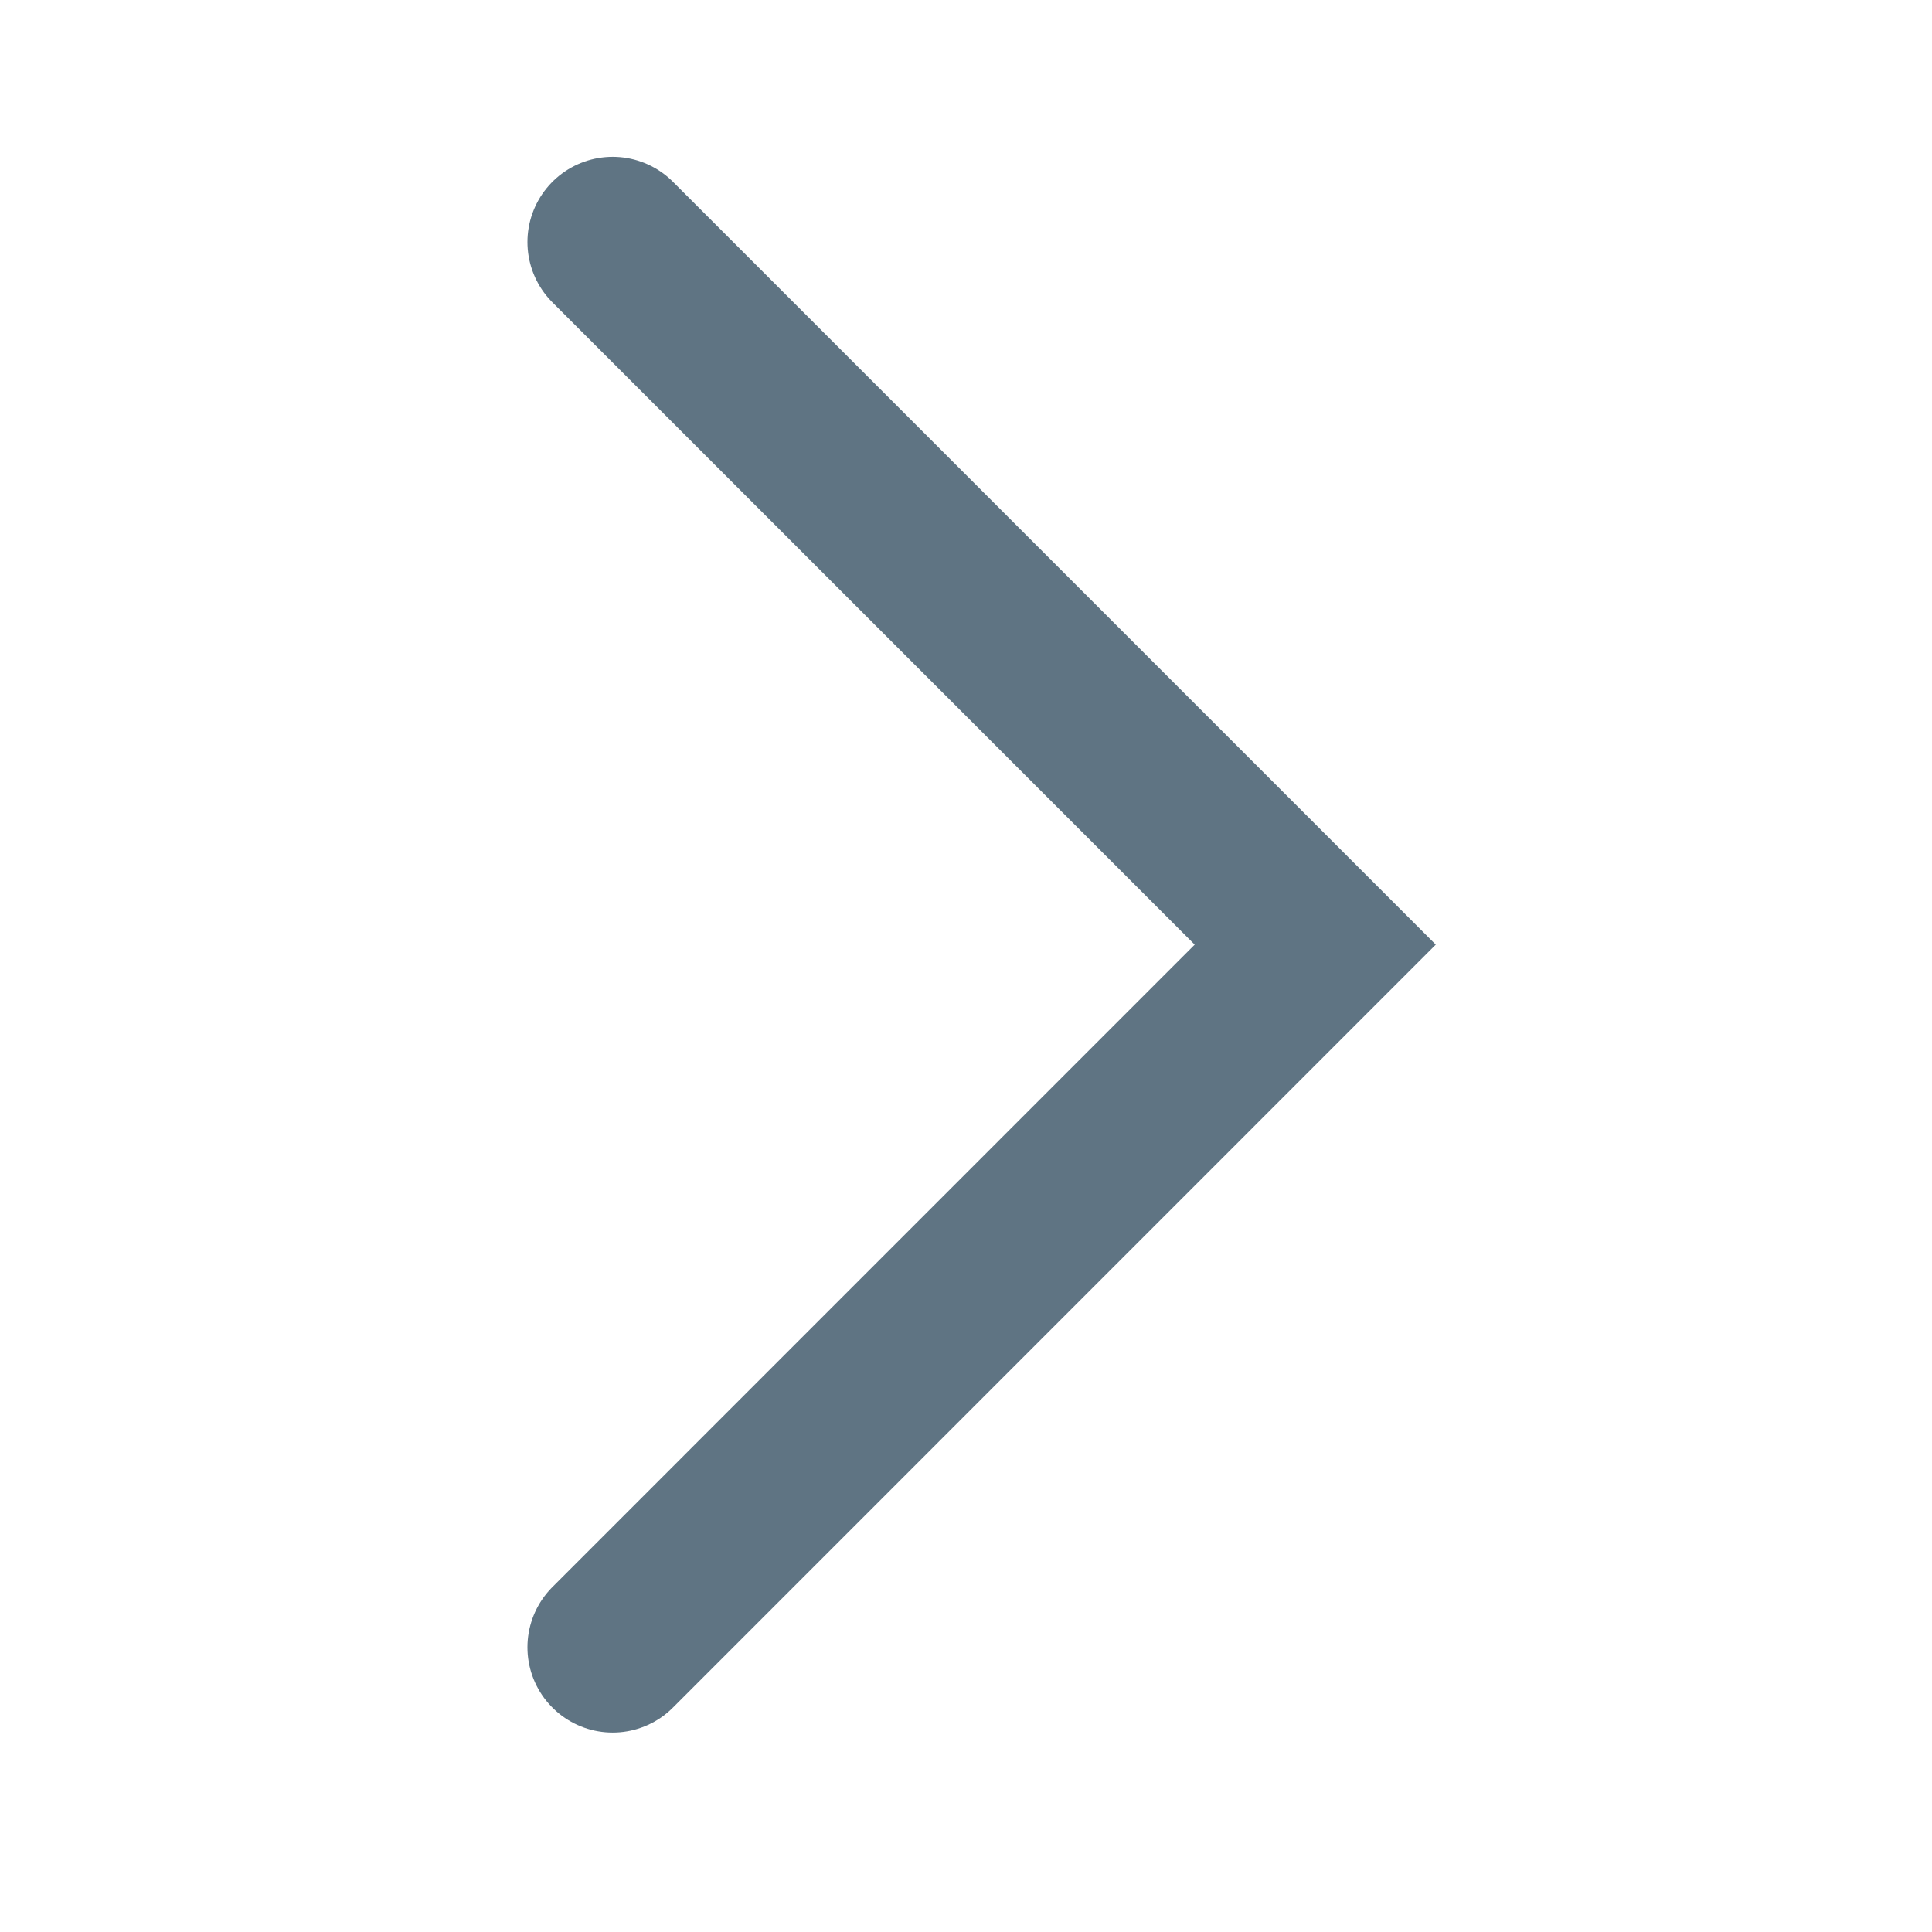
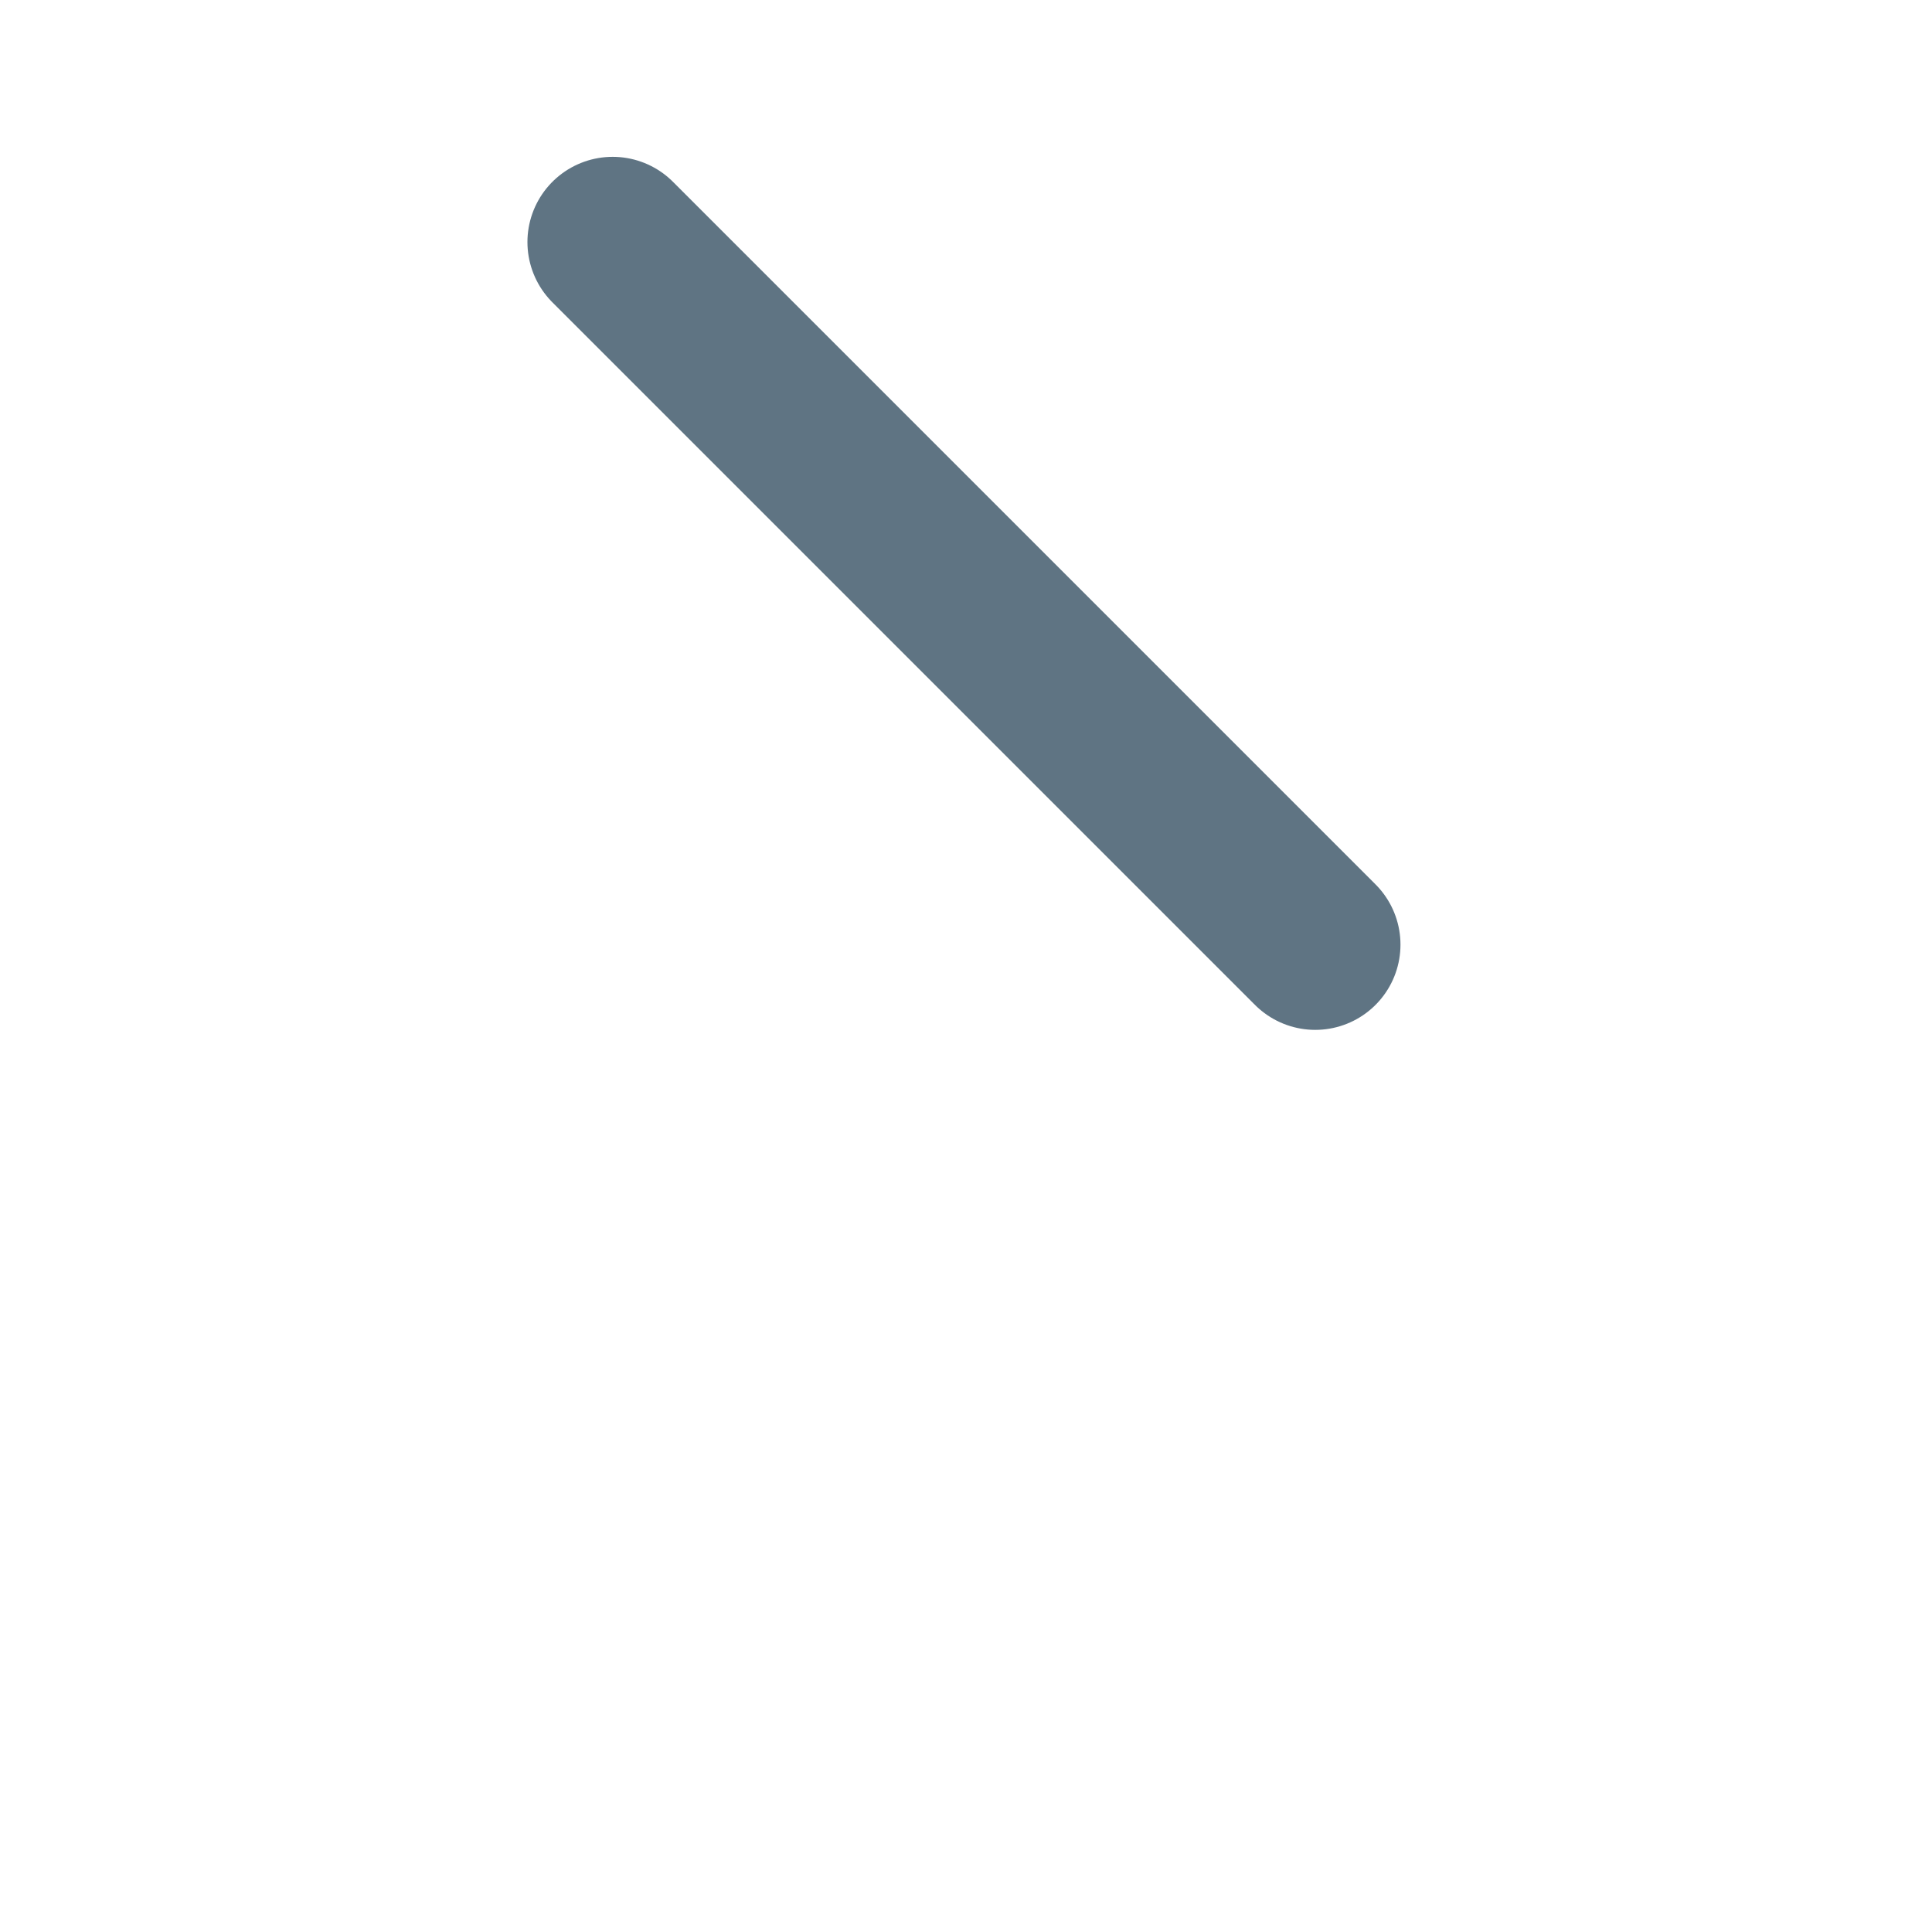
<svg xmlns="http://www.w3.org/2000/svg" width="17" height="17" viewBox="0 0 17 17" fill="none">
-   <path d="M5.391 2.13L11.573 8.312L5.391 14.495" stroke="#5F7483" stroke-width="1.5" stroke-linecap="round" />
+   <path d="M5.391 2.13L11.573 8.312" stroke="#5F7483" stroke-width="1.5" stroke-linecap="round" />
</svg>